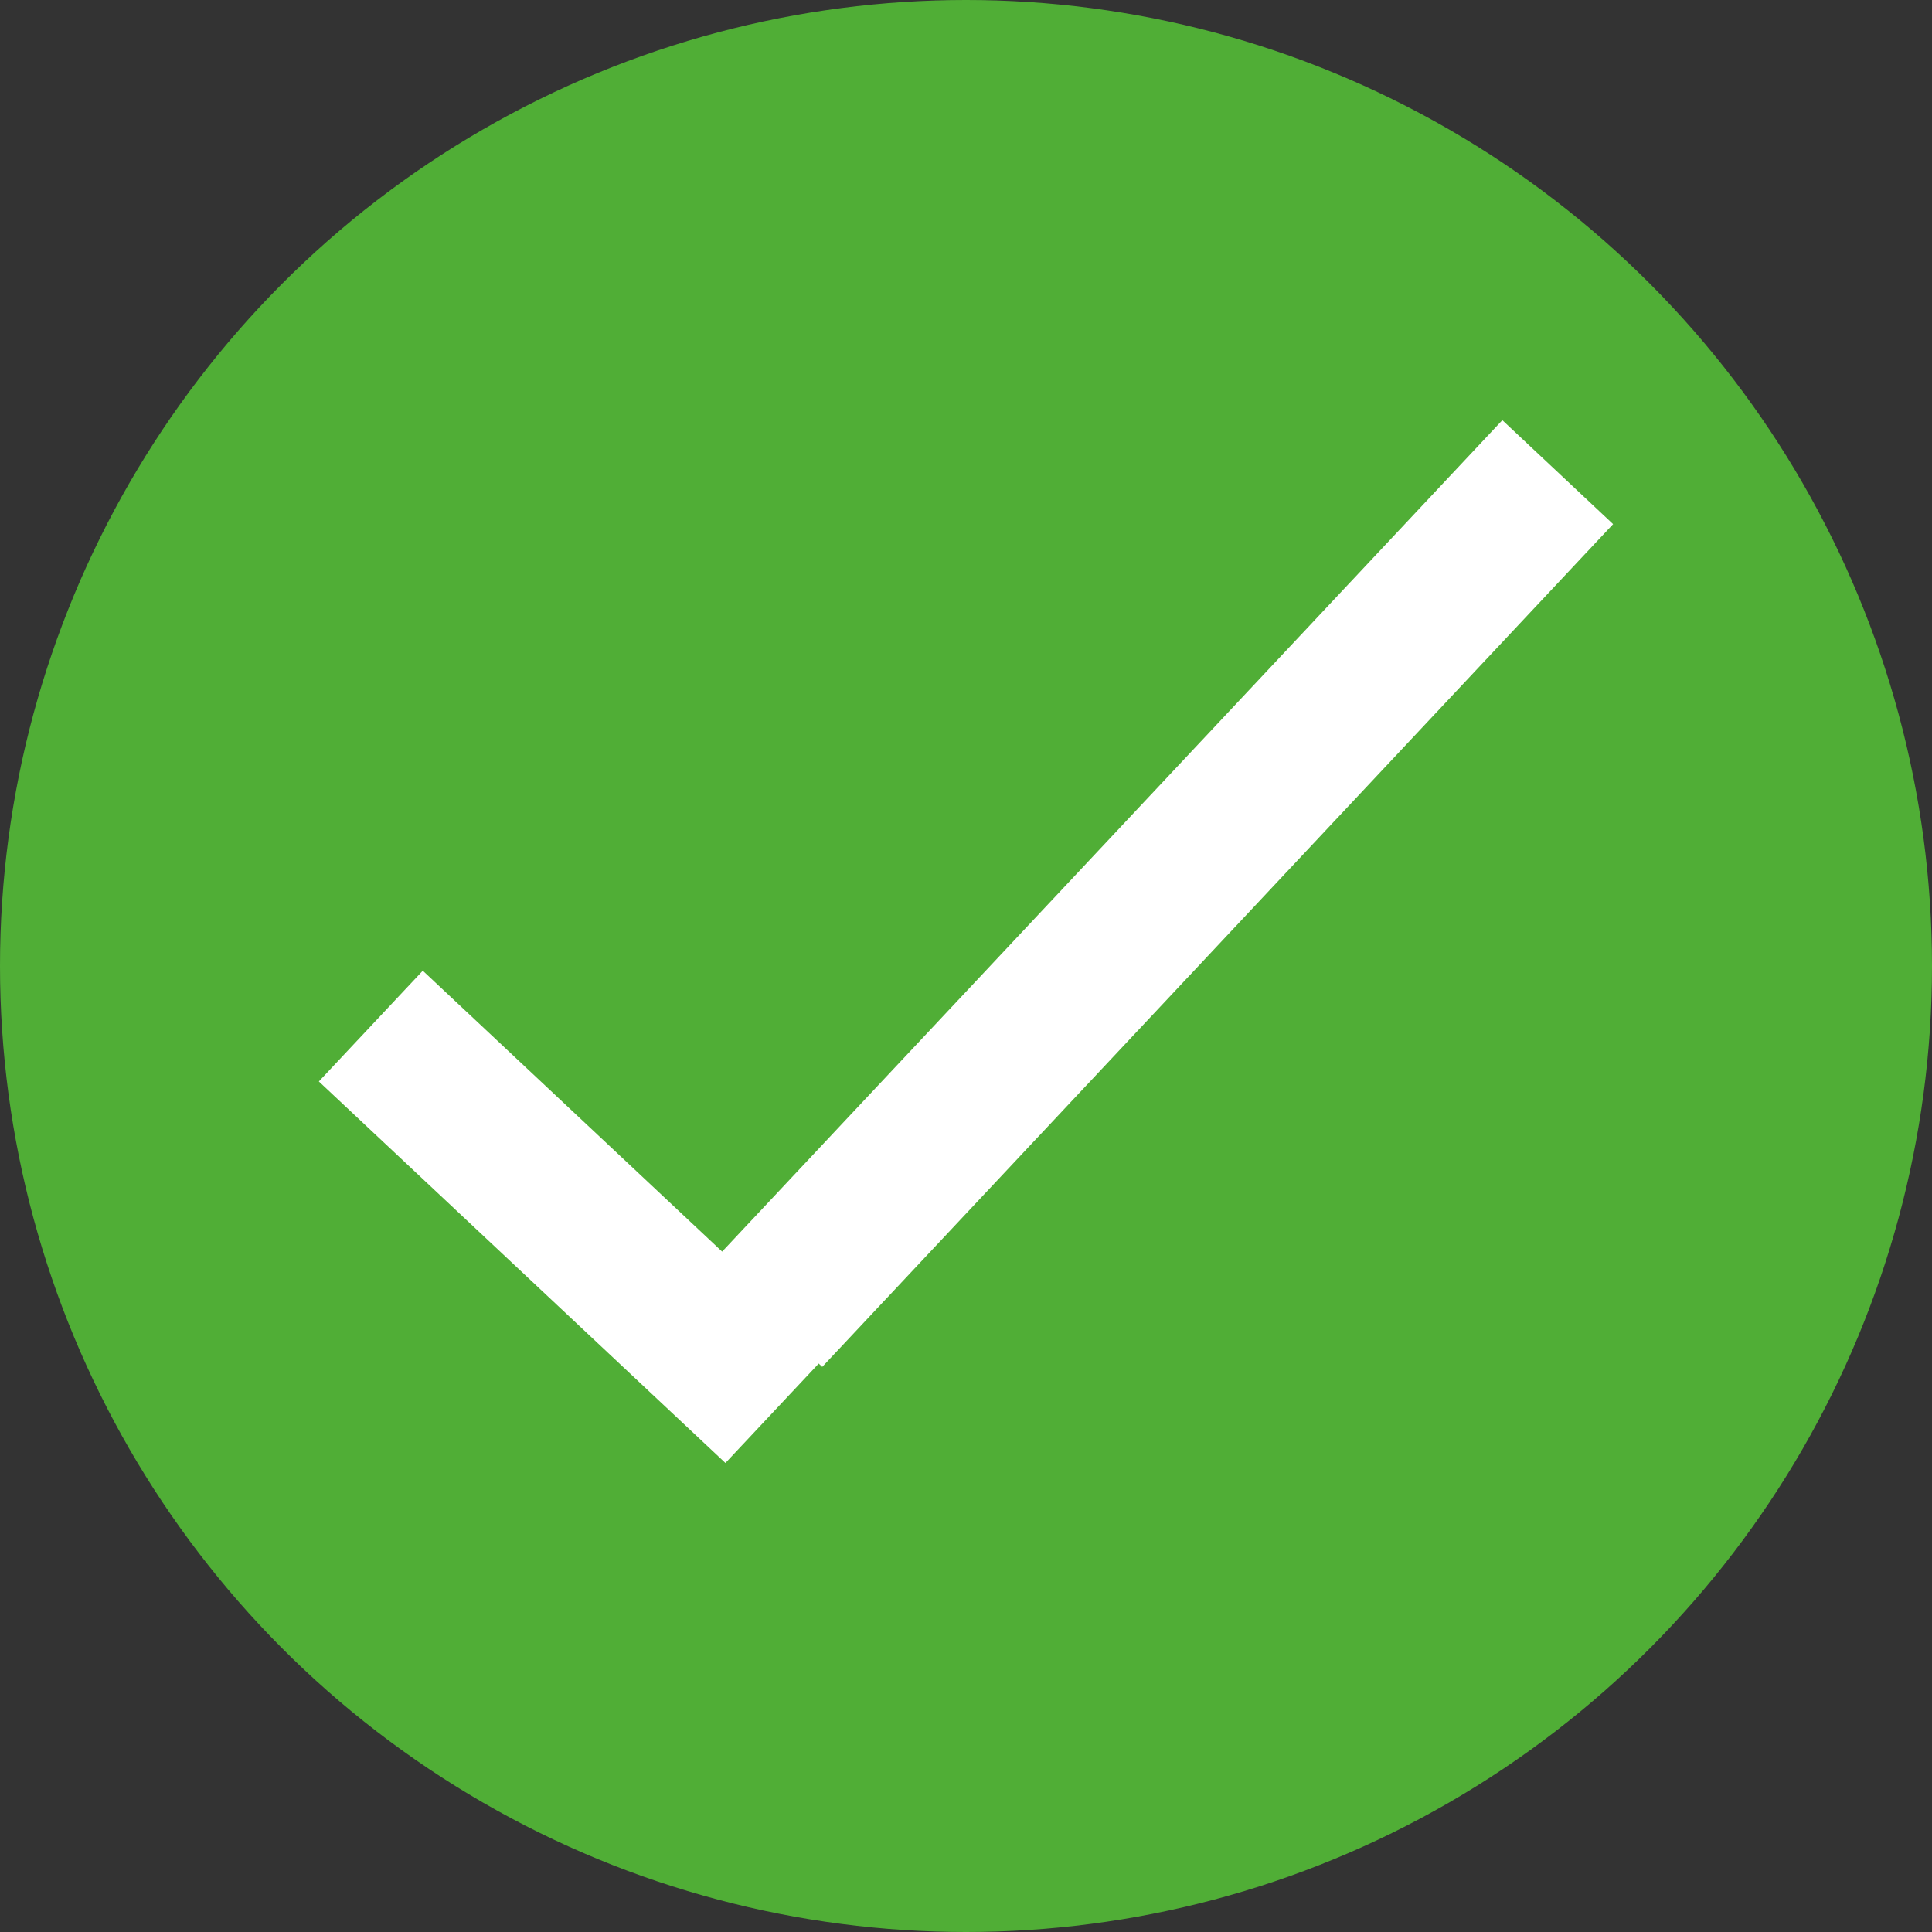
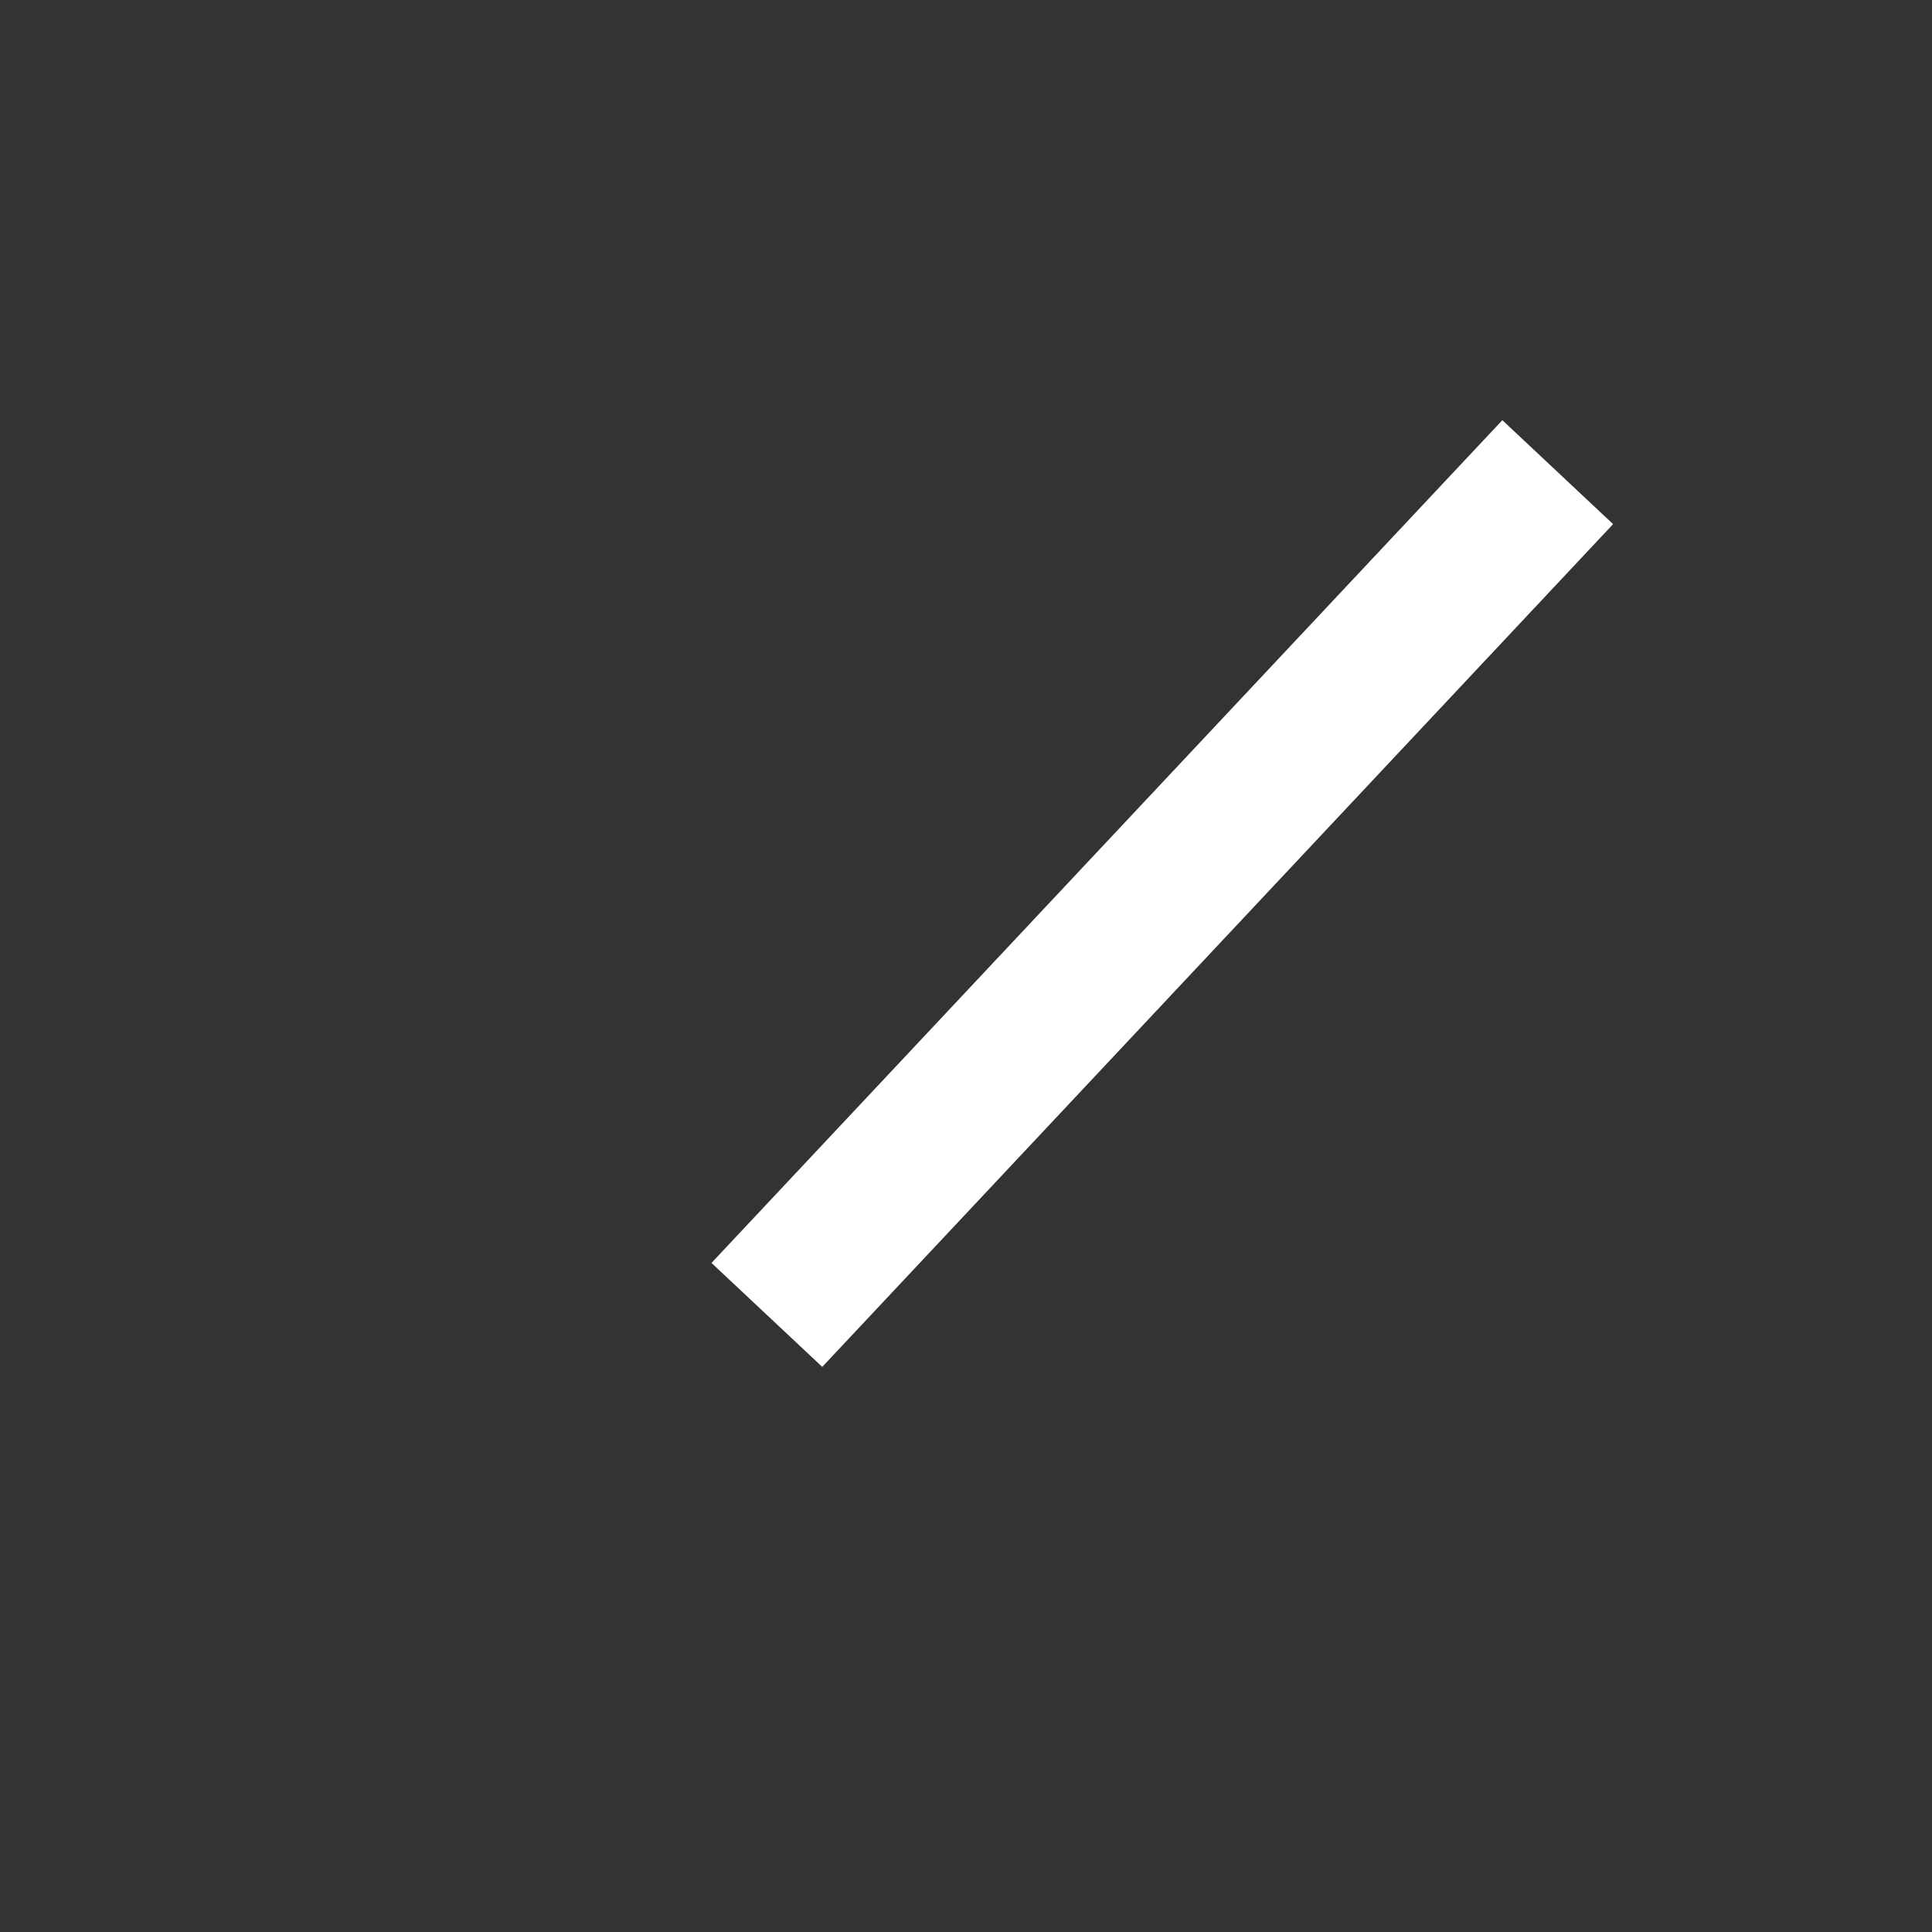
<svg xmlns="http://www.w3.org/2000/svg" viewBox="0 0 69.96 69.96">
  <rect x="0" y="0" width="69.96" height="69.96" fill="#333333" stroke="none" />
  <g id="f01f9bb1-21ce-40b8-92fd-9829b6e0dea0" data-name="Capa 2">
    <g id="aafb1a7f-a1c1-46de-b94e-bff65ab3ffb4" data-name="Capa 1">
      <g>
-         <circle cx="34.98" cy="34.98" r="34.98" style="fill: #50ae36" />
        <g>
-           <rect x="18.04" y="33.97" width="5.5" height="20.19" transform="translate(-25.57 29.07) rotate(-46.82)" style="fill: #fff" />
          <rect x="39.33" y="11.44" width="5.5" height="41.85" transform="translate(33.55 -20.04) rotate(43.18)" style="fill: #fff" />
        </g>
      </g>
    </g>
  </g>
</svg>